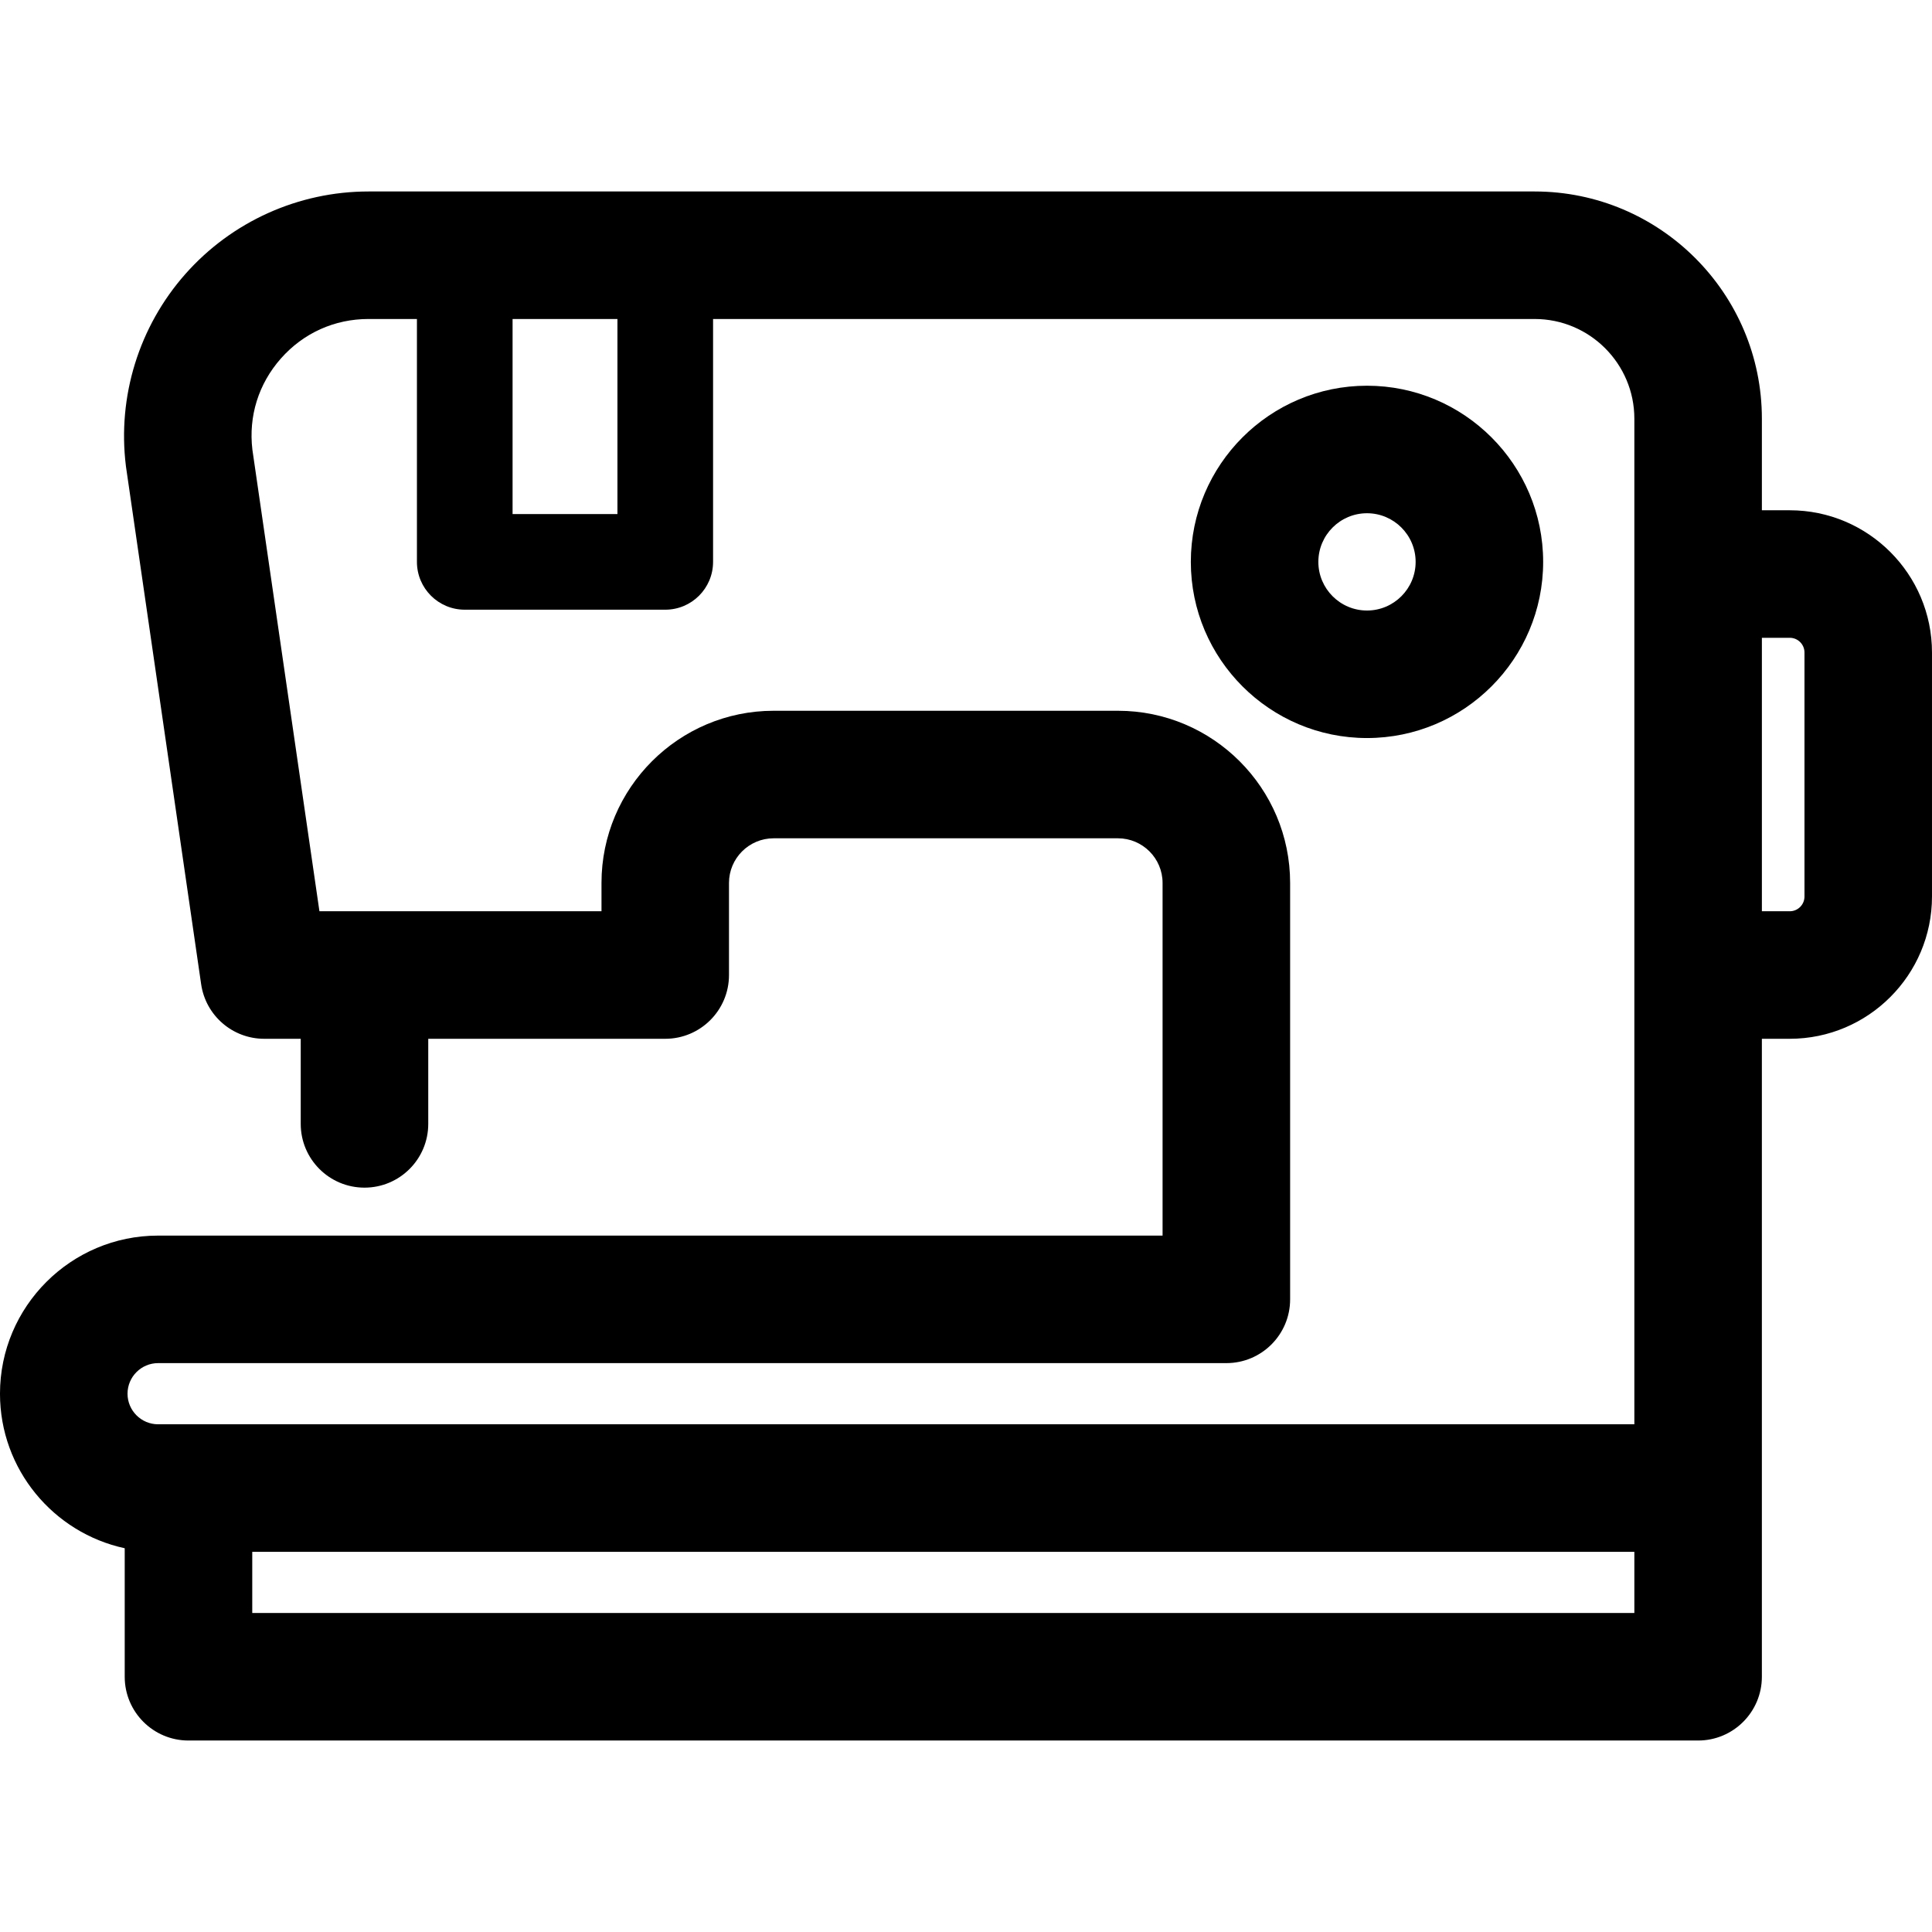
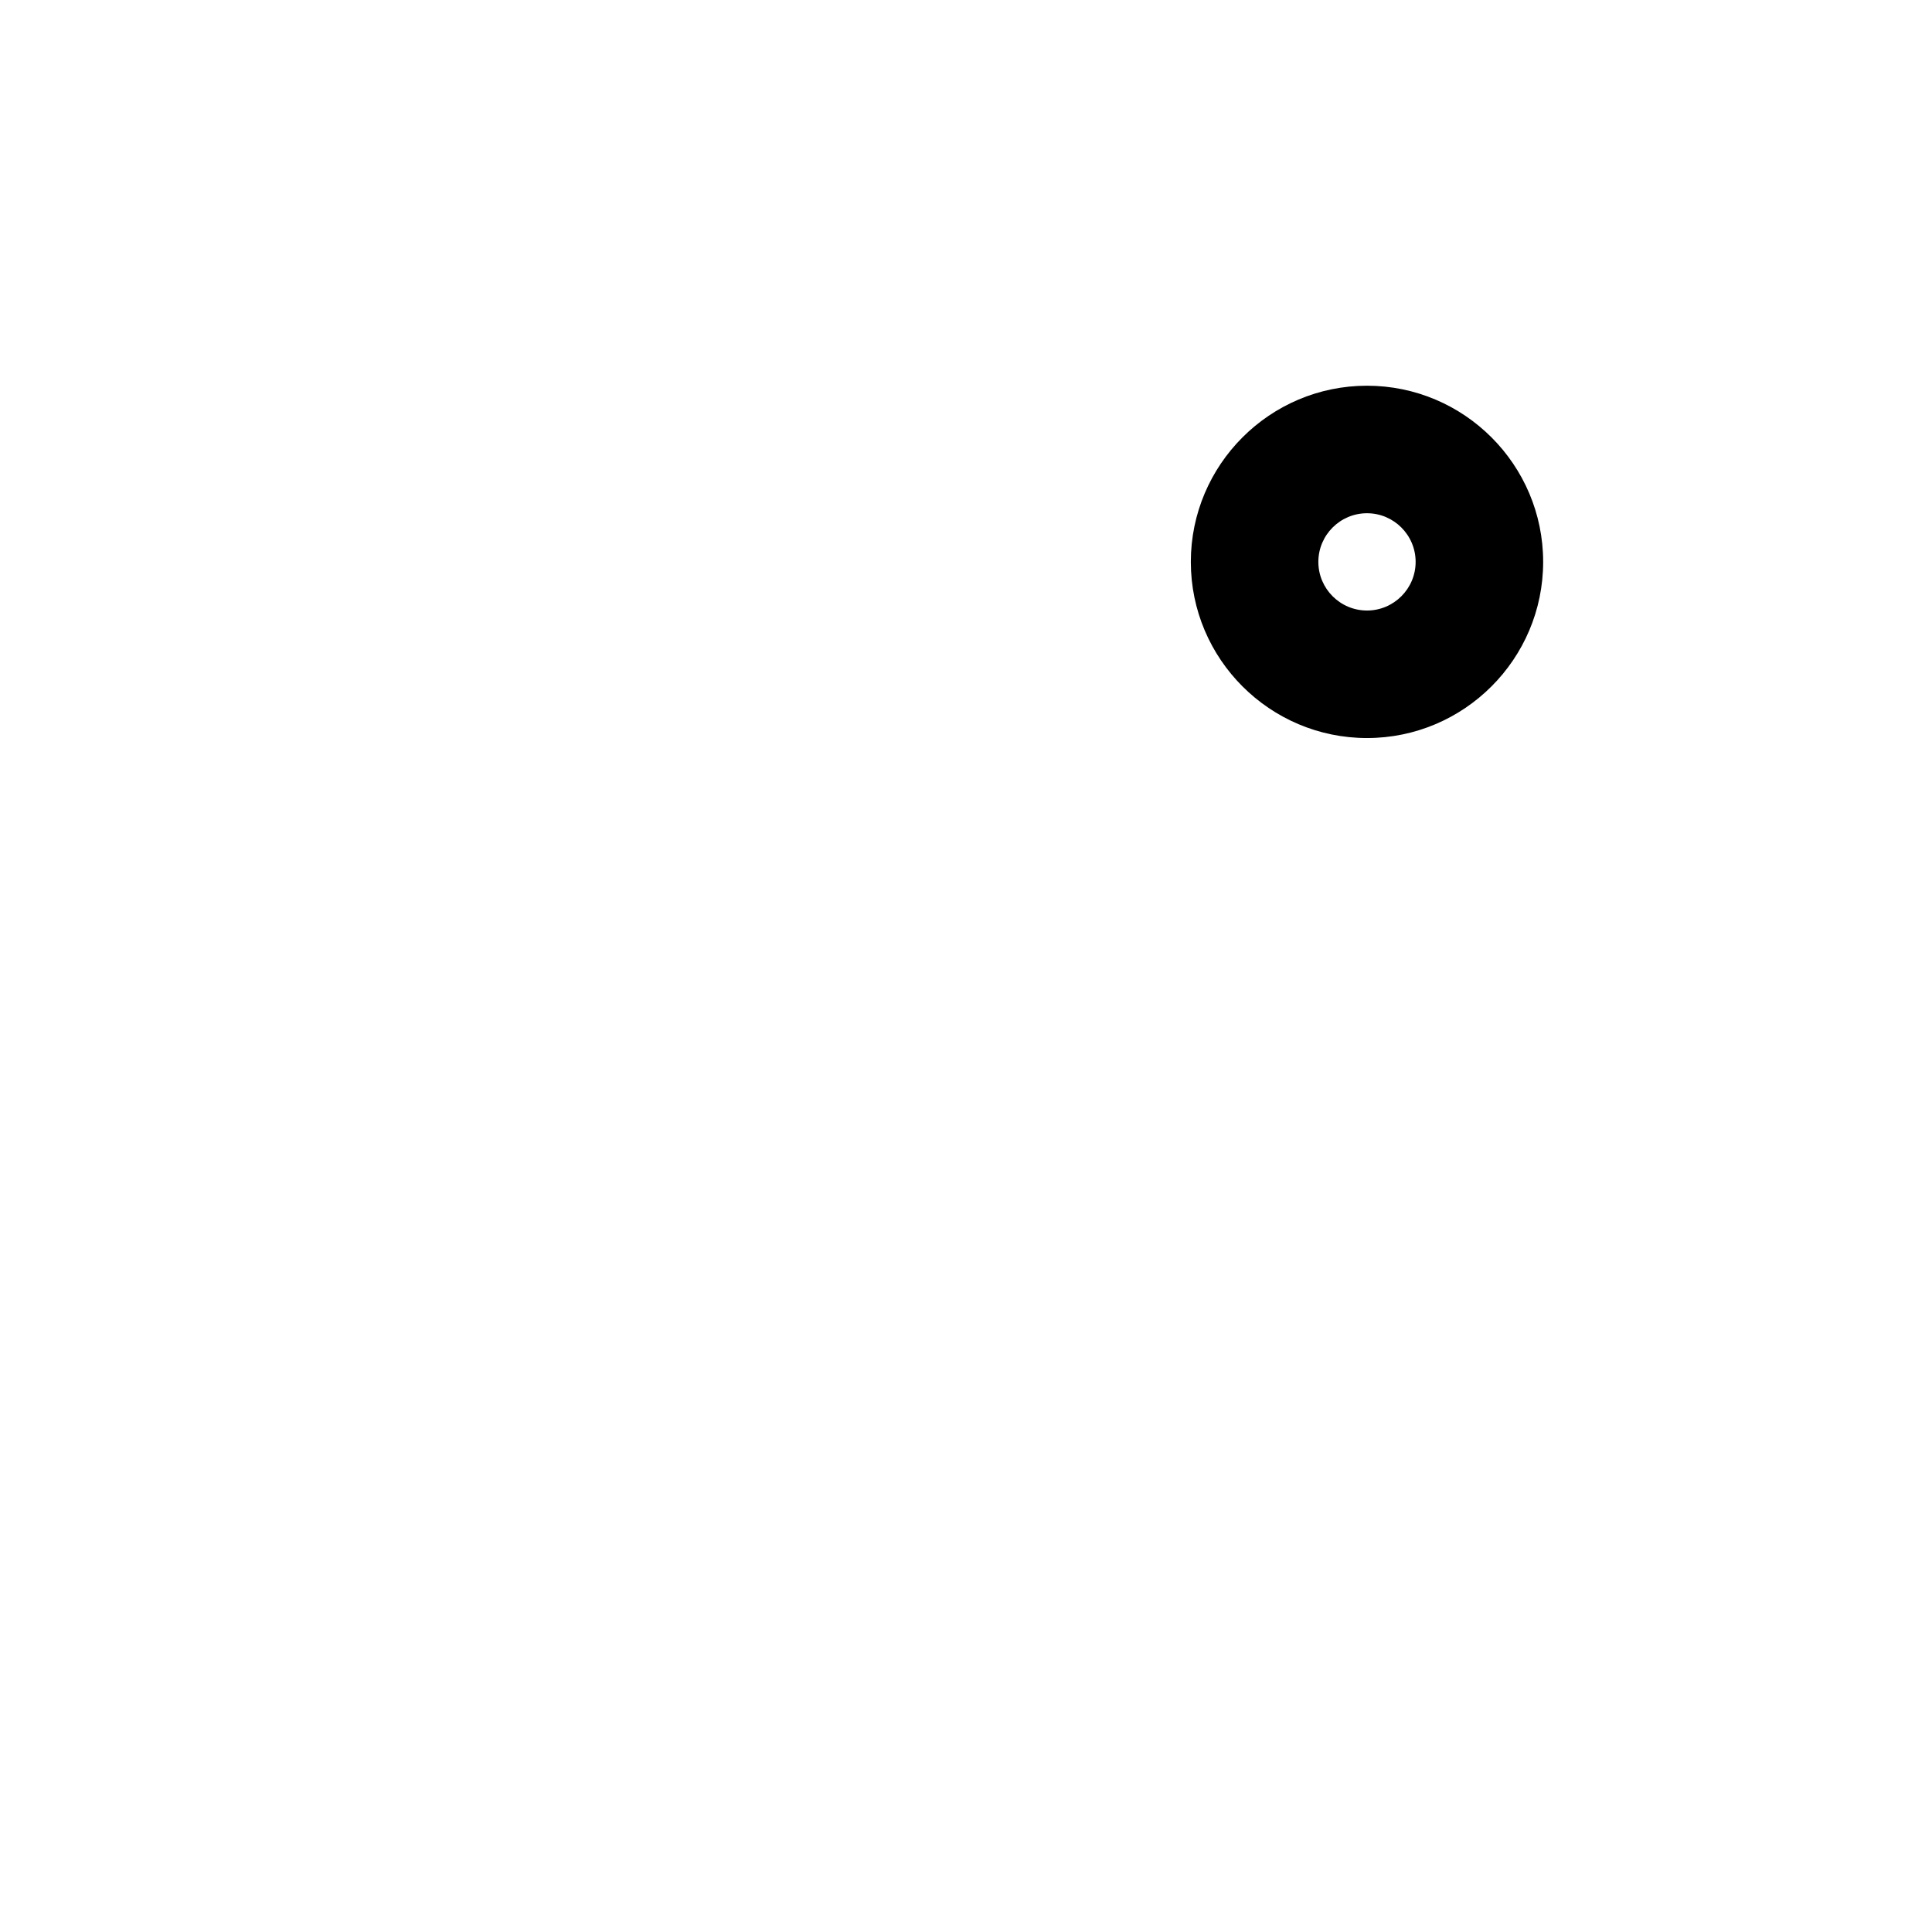
<svg xmlns="http://www.w3.org/2000/svg" fill="#000000" height="800px" width="800px" version="1.1" viewBox="0 0 297 297">
  <g>
    <path d="m237.224,86.376c0-14.933-12.148-27.081-27.081-27.081-14.933,0-27.081,12.148-27.081,27.081s12.148,27.081 27.081,27.081c14.933-1.42109e-14 27.081-12.148 27.081-27.081zm-34.558,0c0-4.123 3.354-7.477 7.477-7.477 4.123,0 7.477,3.354 7.477,7.477 0,4.123-3.354,7.477-7.477,7.477-4.122-1.42109e-14-7.477-3.354-7.477-7.477z" />
-     <path d="m275.134,78.442h-4.286v-14.079c0-19.259-15.669-34.928-34.928-34.928h-179.269c-10.768,0-21.032,4.628-28.162,12.697-7.13,8.069-10.459,18.826-9.133,29.511 0.009,0.067 0.017,0.135 0.027,0.202l11.539,79.452c0.7,4.819 4.831,8.393 9.7,8.393h5.609v13.081c0,5.413 4.389,9.802 9.802,9.802 5.413,0 9.802-4.389 9.802-9.802v-13.081h36.43c5.413,0 9.802-4.389 9.802-9.802v-14.156c0-3.785 3.078-6.863 6.863-6.863h52.927c3.785,0 6.863,3.078 6.863,6.863v54.213h-154.413c-13.403-0.001-24.307,10.903-24.307,24.306 0,11.641 8.228,21.393 19.174,23.755v19.757c0,5.413 4.389,9.802 9.802,9.802h232.07c5.413,0 9.802-4.389 9.802-9.802v-98.074h4.286c12.057,0 21.866-9.809 21.866-21.866v-37.516c0-12.057-9.809-21.865-21.866-21.865zm-196.337-29.403h16.119v29.986h-16.119v-29.986zm-54.49,160.509h164.218c5.413,0 9.802-4.389 9.802-9.802v-64.015c0-14.594-11.873-26.467-26.467-26.467h-52.927c-14.594,0-26.467,11.873-26.467,26.467v4.354h-43.36l-10.306-70.948c-0.614-5.155 0.94-10.132 4.38-14.025 3.46-3.917 8.245-6.074 13.471-6.074h7.443v37.337c0,4.061 3.291,7.352 7.351,7.352h30.822c4.061,0 7.351-3.291 7.351-7.352v-37.336h126.302c8.449,0 15.324,6.875 15.324,15.324v154.59h-226.937c-2.593,0-4.703-2.11-4.703-4.702 0-2.593 2.11-4.703 4.703-4.703zm226.938,38.413h-212.467v-9.405h212.466v9.405zm26.152-110.138c0,1.247-1.015,2.262-2.262,2.262h-4.286v-42.039h4.286c1.247,0 2.262,1.015 2.262,2.262v37.515z" />
  </g>
</svg>